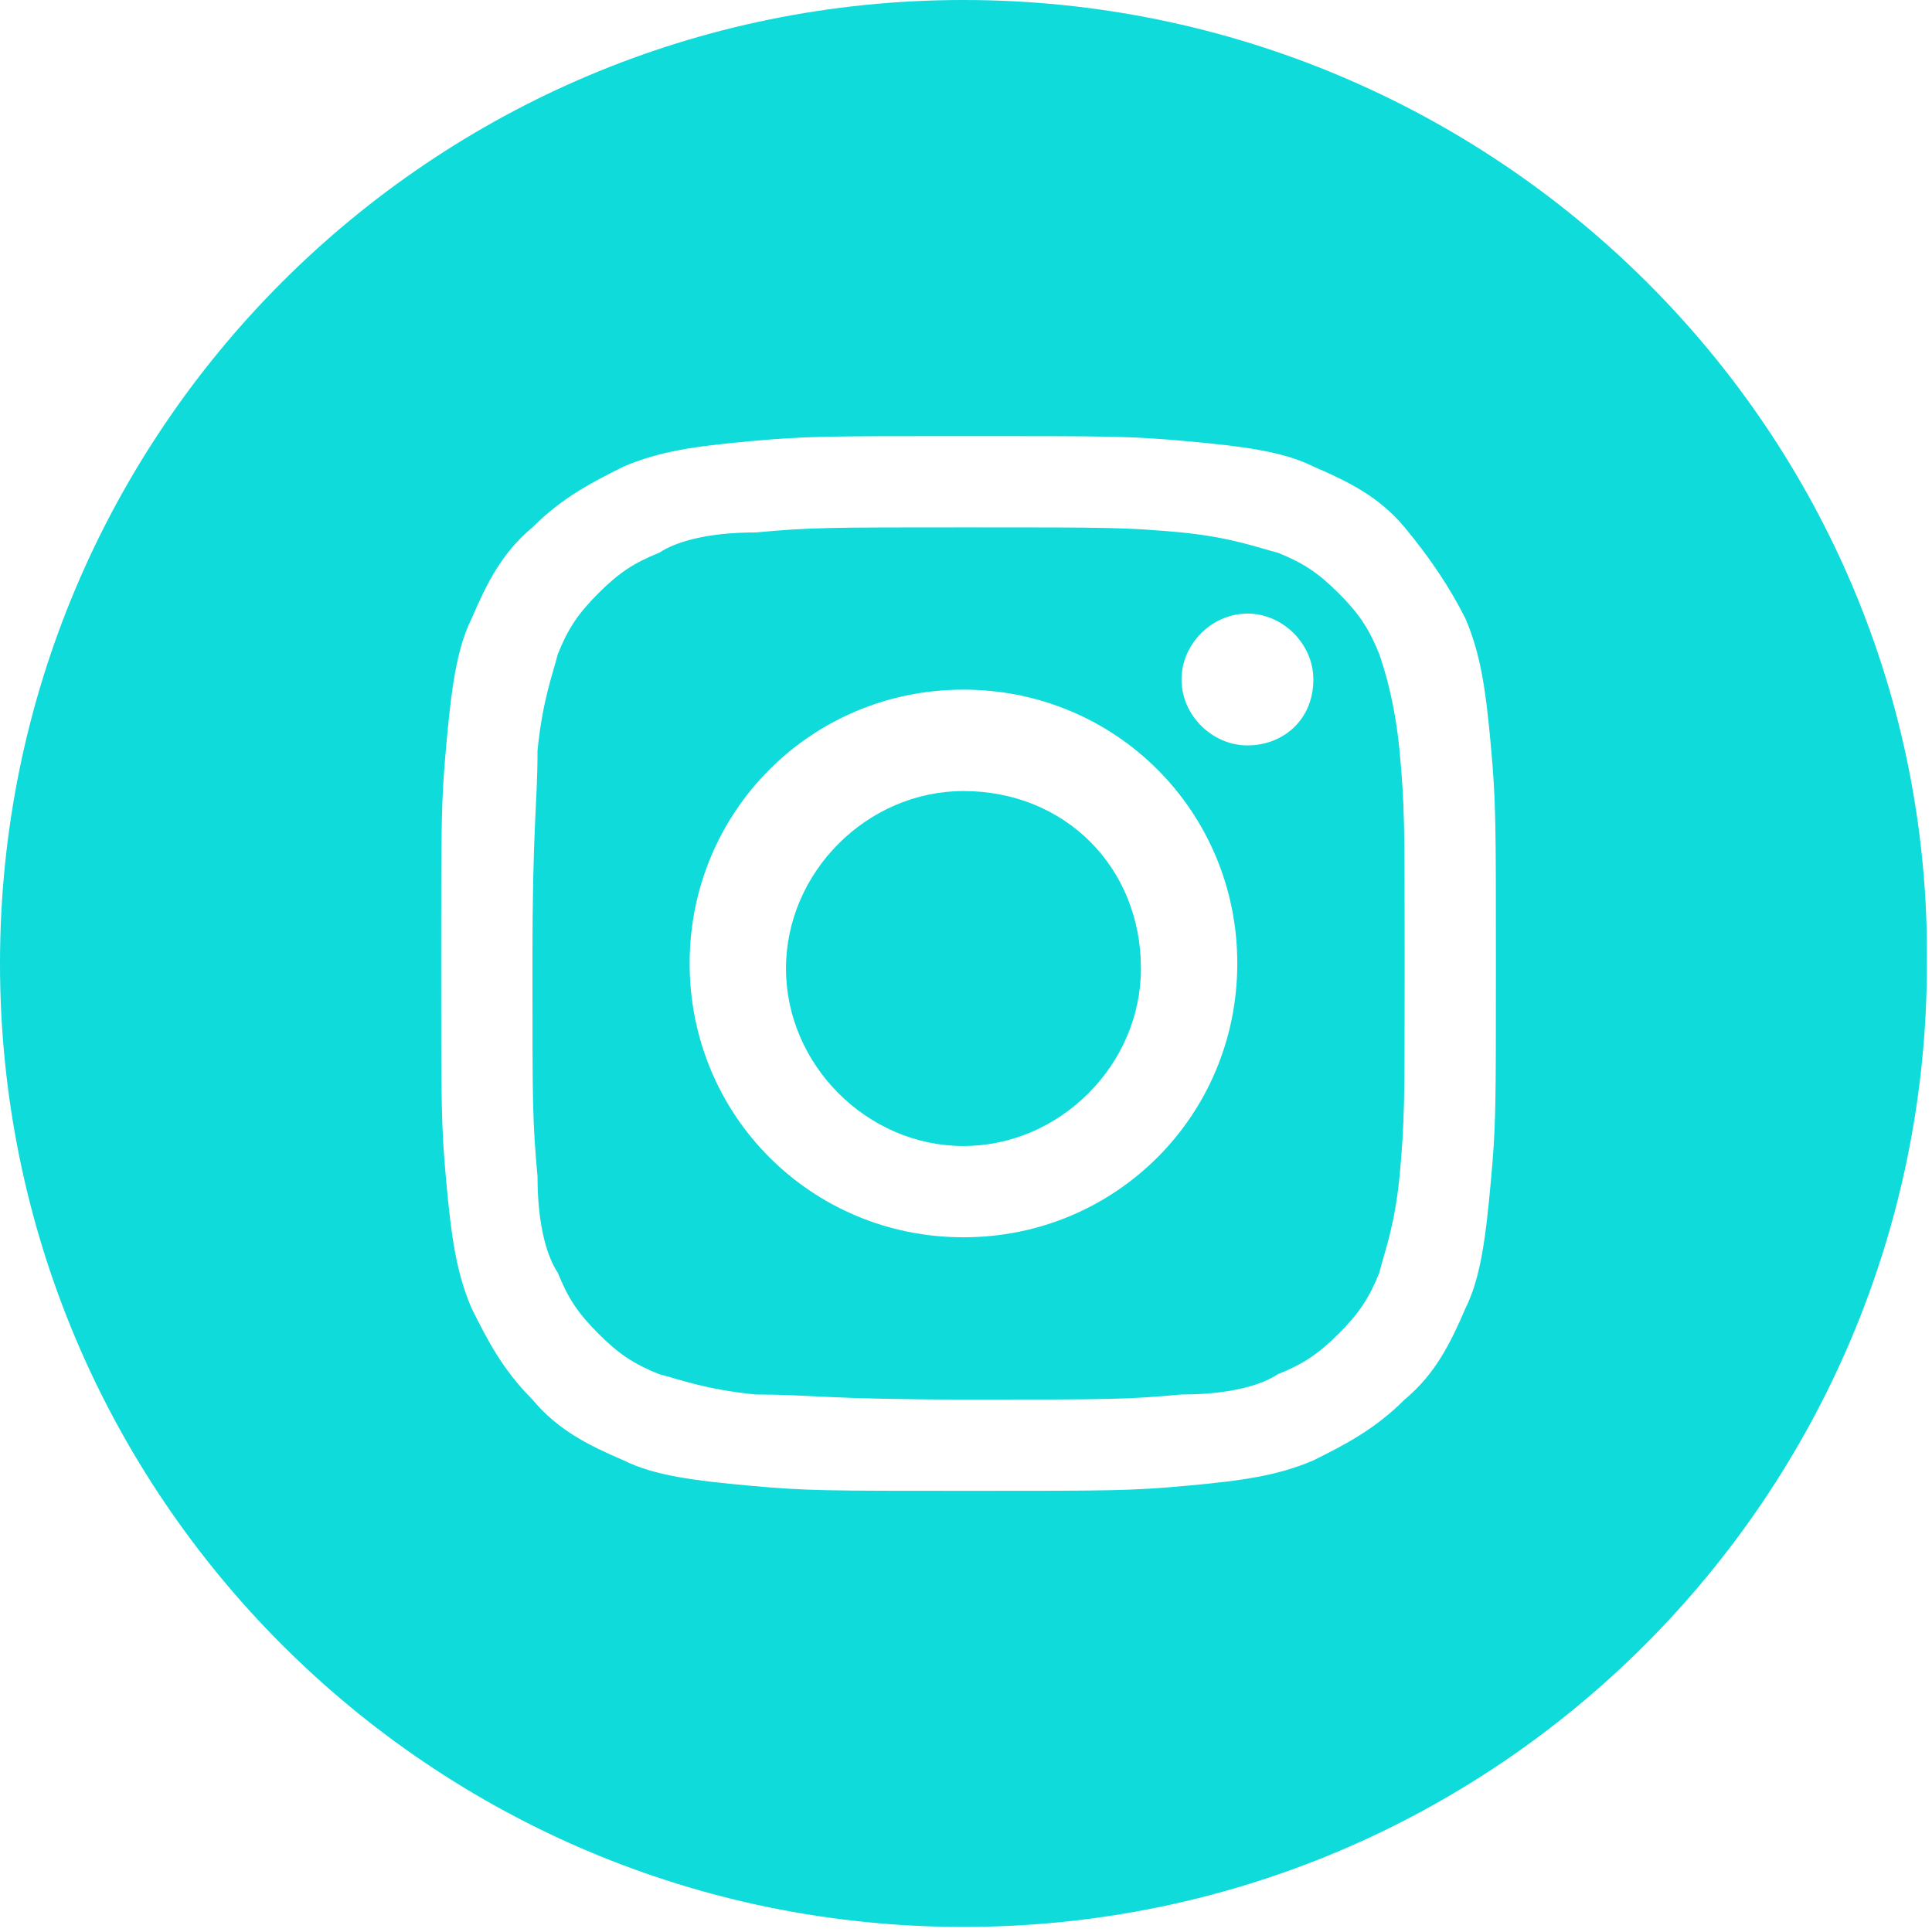
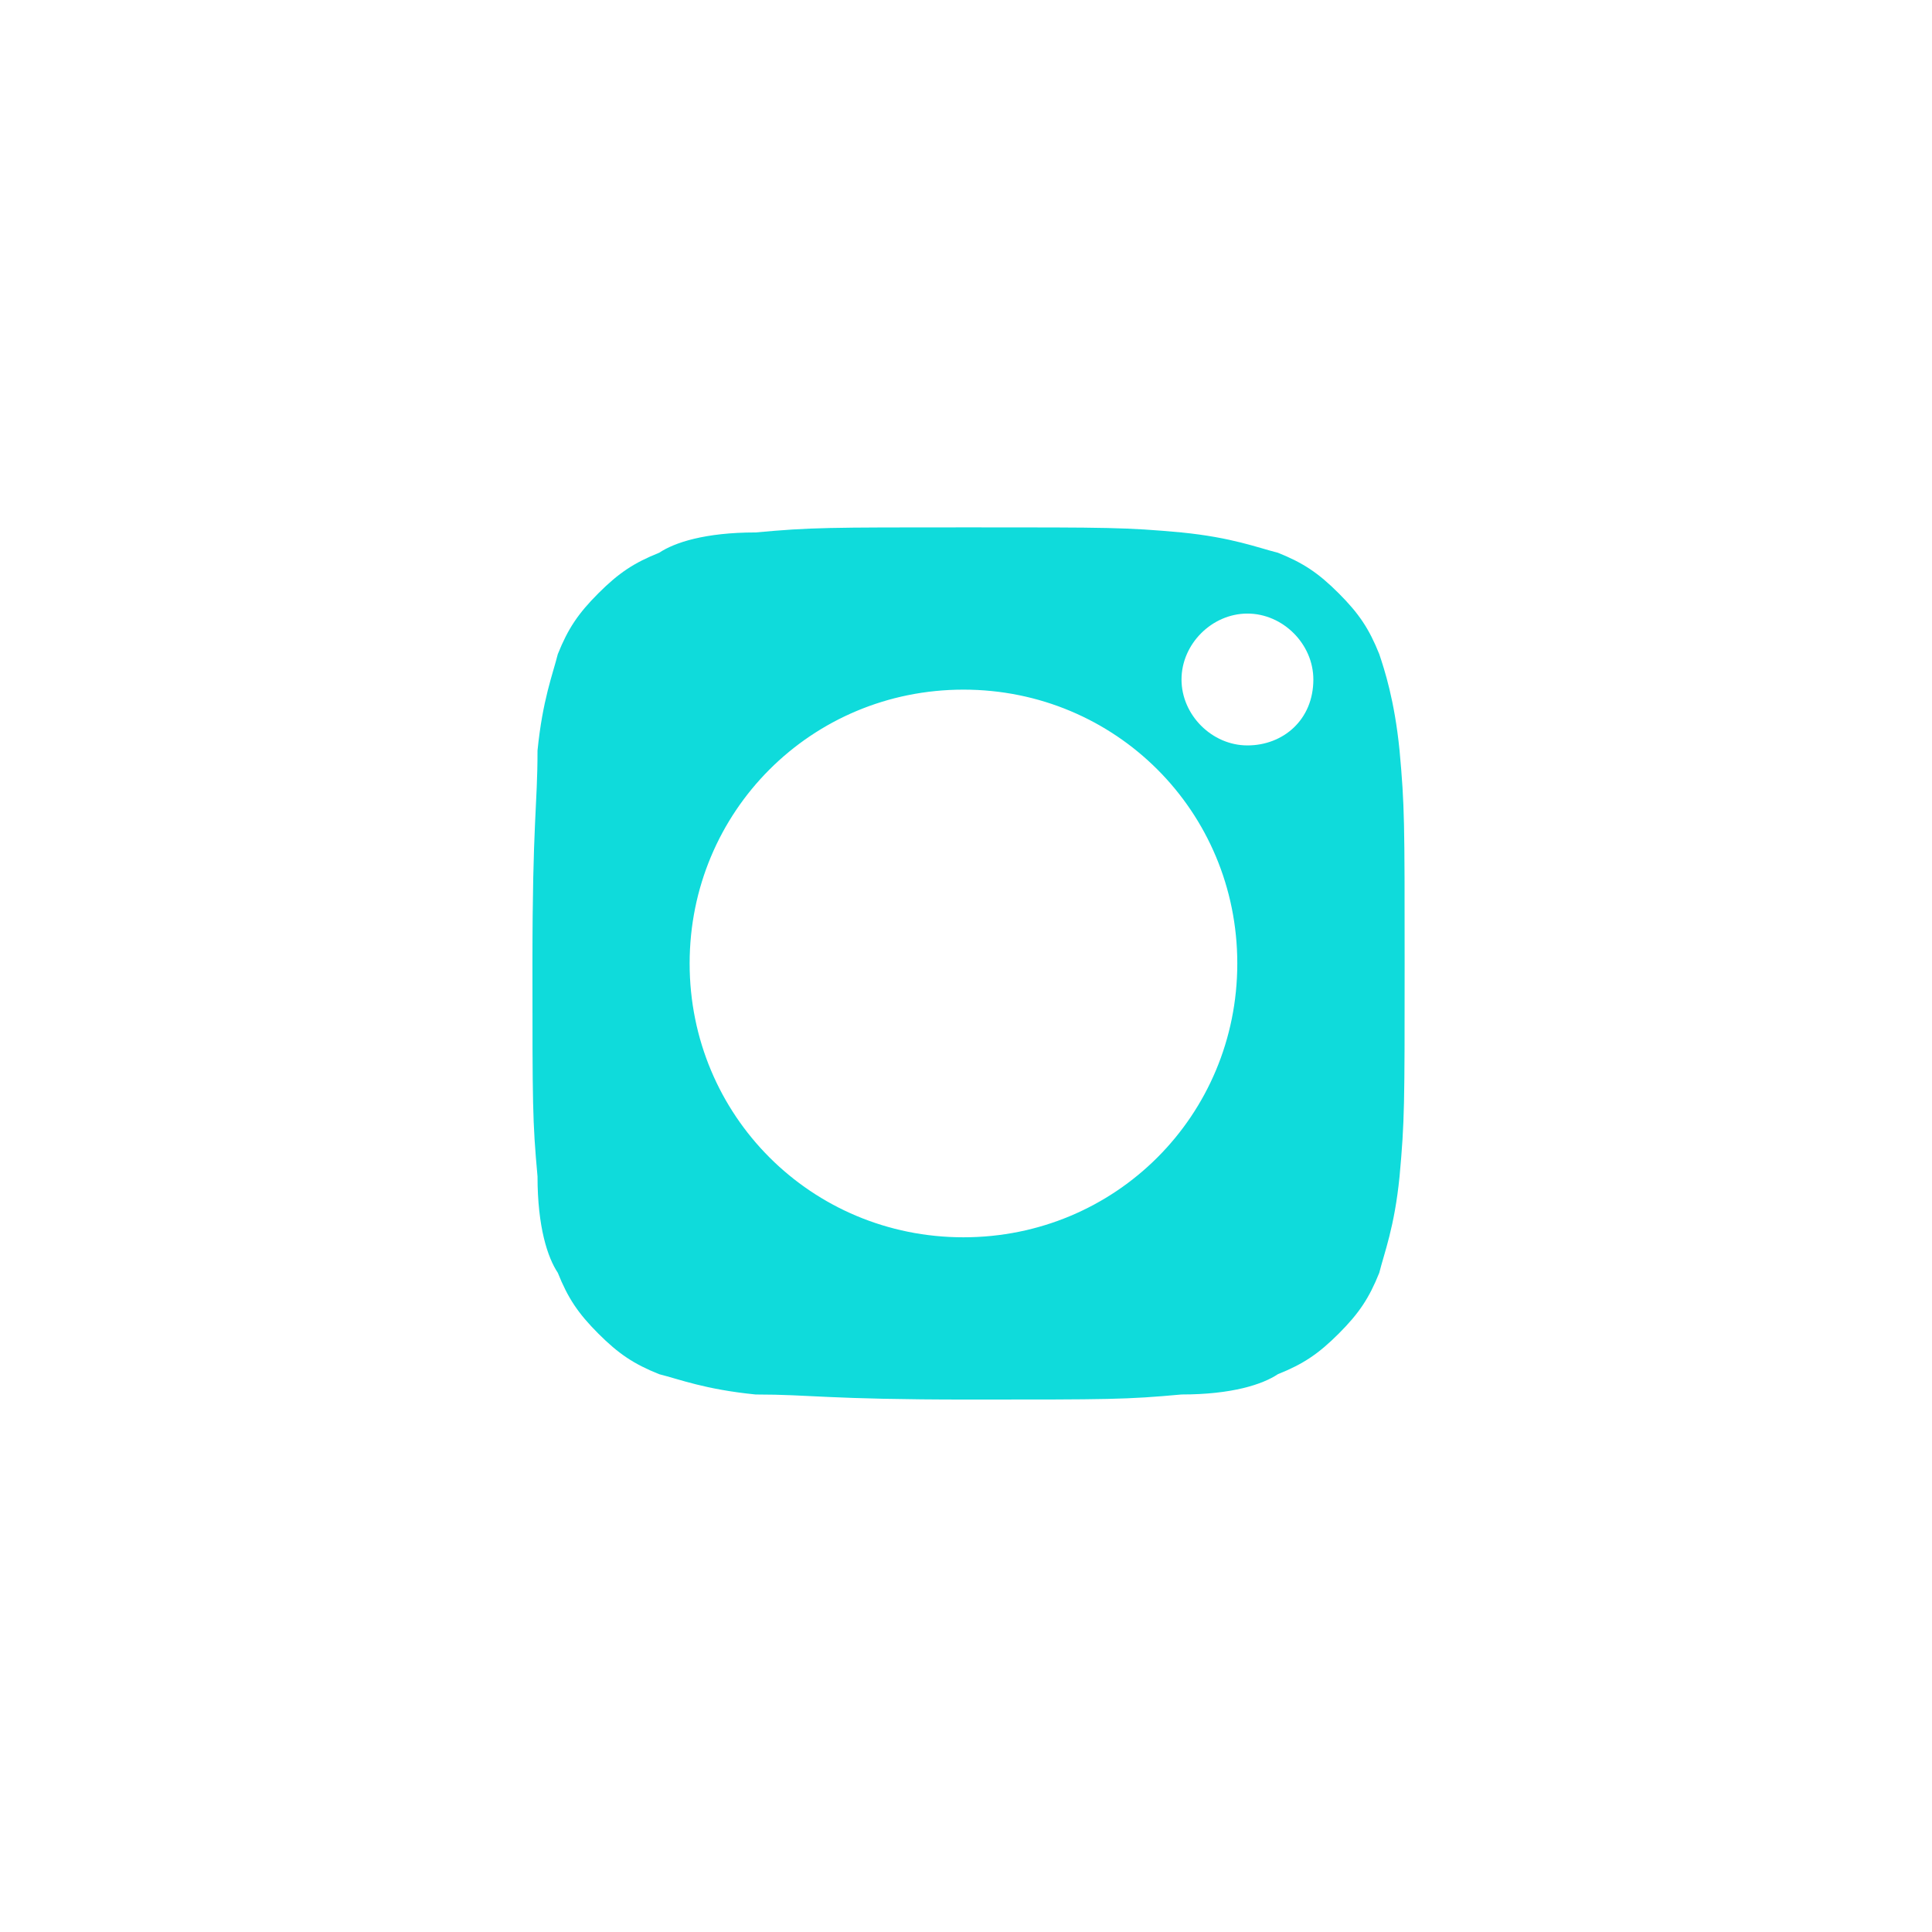
<svg xmlns="http://www.w3.org/2000/svg" version="1.1" id="Calque_1" x="0px" y="0px" viewBox="0 0 38.1 38.1" style="enable-background:new 0 0 38.1 38.1;" xml:space="preserve">
  <style type="text/css">
	.st0{fill:#0FDBDB;}
</style>
  <g>
-     <path class="st0" d="M19,15.6c-1.9,0-3.5,1.6-3.5,3.5s1.6,3.5,3.5,3.5s3.5-1.6,3.5-3.5C22.5,17.1,21,15.6,19,15.6z" />
    <path class="st0" d="M27.2,12.9c-0.2-0.5-0.4-0.8-0.8-1.2s-0.7-0.6-1.2-0.8c-0.4-0.1-0.9-0.3-1.9-0.4c-1.1-0.1-1.4-0.1-4.2-0.1   s-3.1,0-4.2,0.1c-1,0-1.6,0.2-1.9,0.4c-0.5,0.2-0.8,0.4-1.2,0.8c-0.4,0.4-0.6,0.7-0.8,1.2c-0.1,0.4-0.3,0.9-0.4,1.9   c0,1.1-0.1,1.4-0.1,4.2s0,3.1,0.1,4.2c0,1,0.2,1.6,0.4,1.9c0.2,0.5,0.4,0.8,0.8,1.2c0.4,0.4,0.7,0.6,1.2,0.8   c0.4,0.1,0.9,0.3,1.9,0.4c1.1,0,1.4,0.1,4.2,0.1s3.1,0,4.2-0.1c1,0,1.6-0.2,1.9-0.4c0.5-0.2,0.8-0.4,1.2-0.8   c0.4-0.4,0.6-0.7,0.8-1.2c0.1-0.4,0.3-0.9,0.4-1.9c0.1-1.1,0.1-1.4,0.1-4.2s0-3.1-0.1-4.2C27.5,13.8,27.3,13.2,27.2,12.9z M19,24.4   c-3,0-5.4-2.4-5.4-5.4s2.4-5.4,5.4-5.4s5.4,2.4,5.4,5.4S22,24.4,19,24.4z M24.6,14.7c-0.7,0-1.3-0.6-1.3-1.3s0.6-1.3,1.3-1.3   c0.7,0,1.3,0.6,1.3,1.3C25.9,14.2,25.3,14.7,24.6,14.7z" />
-     <path class="st0" d="M19,0C8.5,0,0,8.5,0,19l0,0c0,10.5,8.5,19,19,19s19-8.5,19-19l0,0C38.1,8.5,29.5,0,19,0z M29.4,23.3   c-0.1,1.1-0.2,1.9-0.5,2.5c-0.3,0.7-0.6,1.3-1.2,1.8c-0.6,0.6-1.2,0.9-1.8,1.2c-0.7,0.3-1.4,0.4-2.5,0.5s-1.5,0.1-4.3,0.1   s-3.2,0-4.3-0.1s-1.9-0.2-2.5-0.5c-0.7-0.3-1.3-0.6-1.8-1.2c-0.6-0.6-0.9-1.2-1.2-1.8c-0.3-0.7-0.4-1.4-0.5-2.5S8.7,21.8,8.7,19   s0-3.2,0.1-4.3s0.2-1.9,0.5-2.5c0.3-0.7,0.6-1.3,1.2-1.8c0.6-0.6,1.2-0.9,1.8-1.2c0.7-0.3,1.4-0.4,2.5-0.5s1.5-0.1,4.3-0.1   s3.2,0,4.3,0.1c1.1,0.1,1.9,0.2,2.5,0.5c0.7,0.3,1.3,0.6,1.8,1.2s0.9,1.2,1.2,1.8c0.3,0.7,0.4,1.4,0.5,2.5s0.1,1.5,0.1,4.3   C29.5,21.9,29.5,22.2,29.4,23.3z" />
  </g>
</svg>